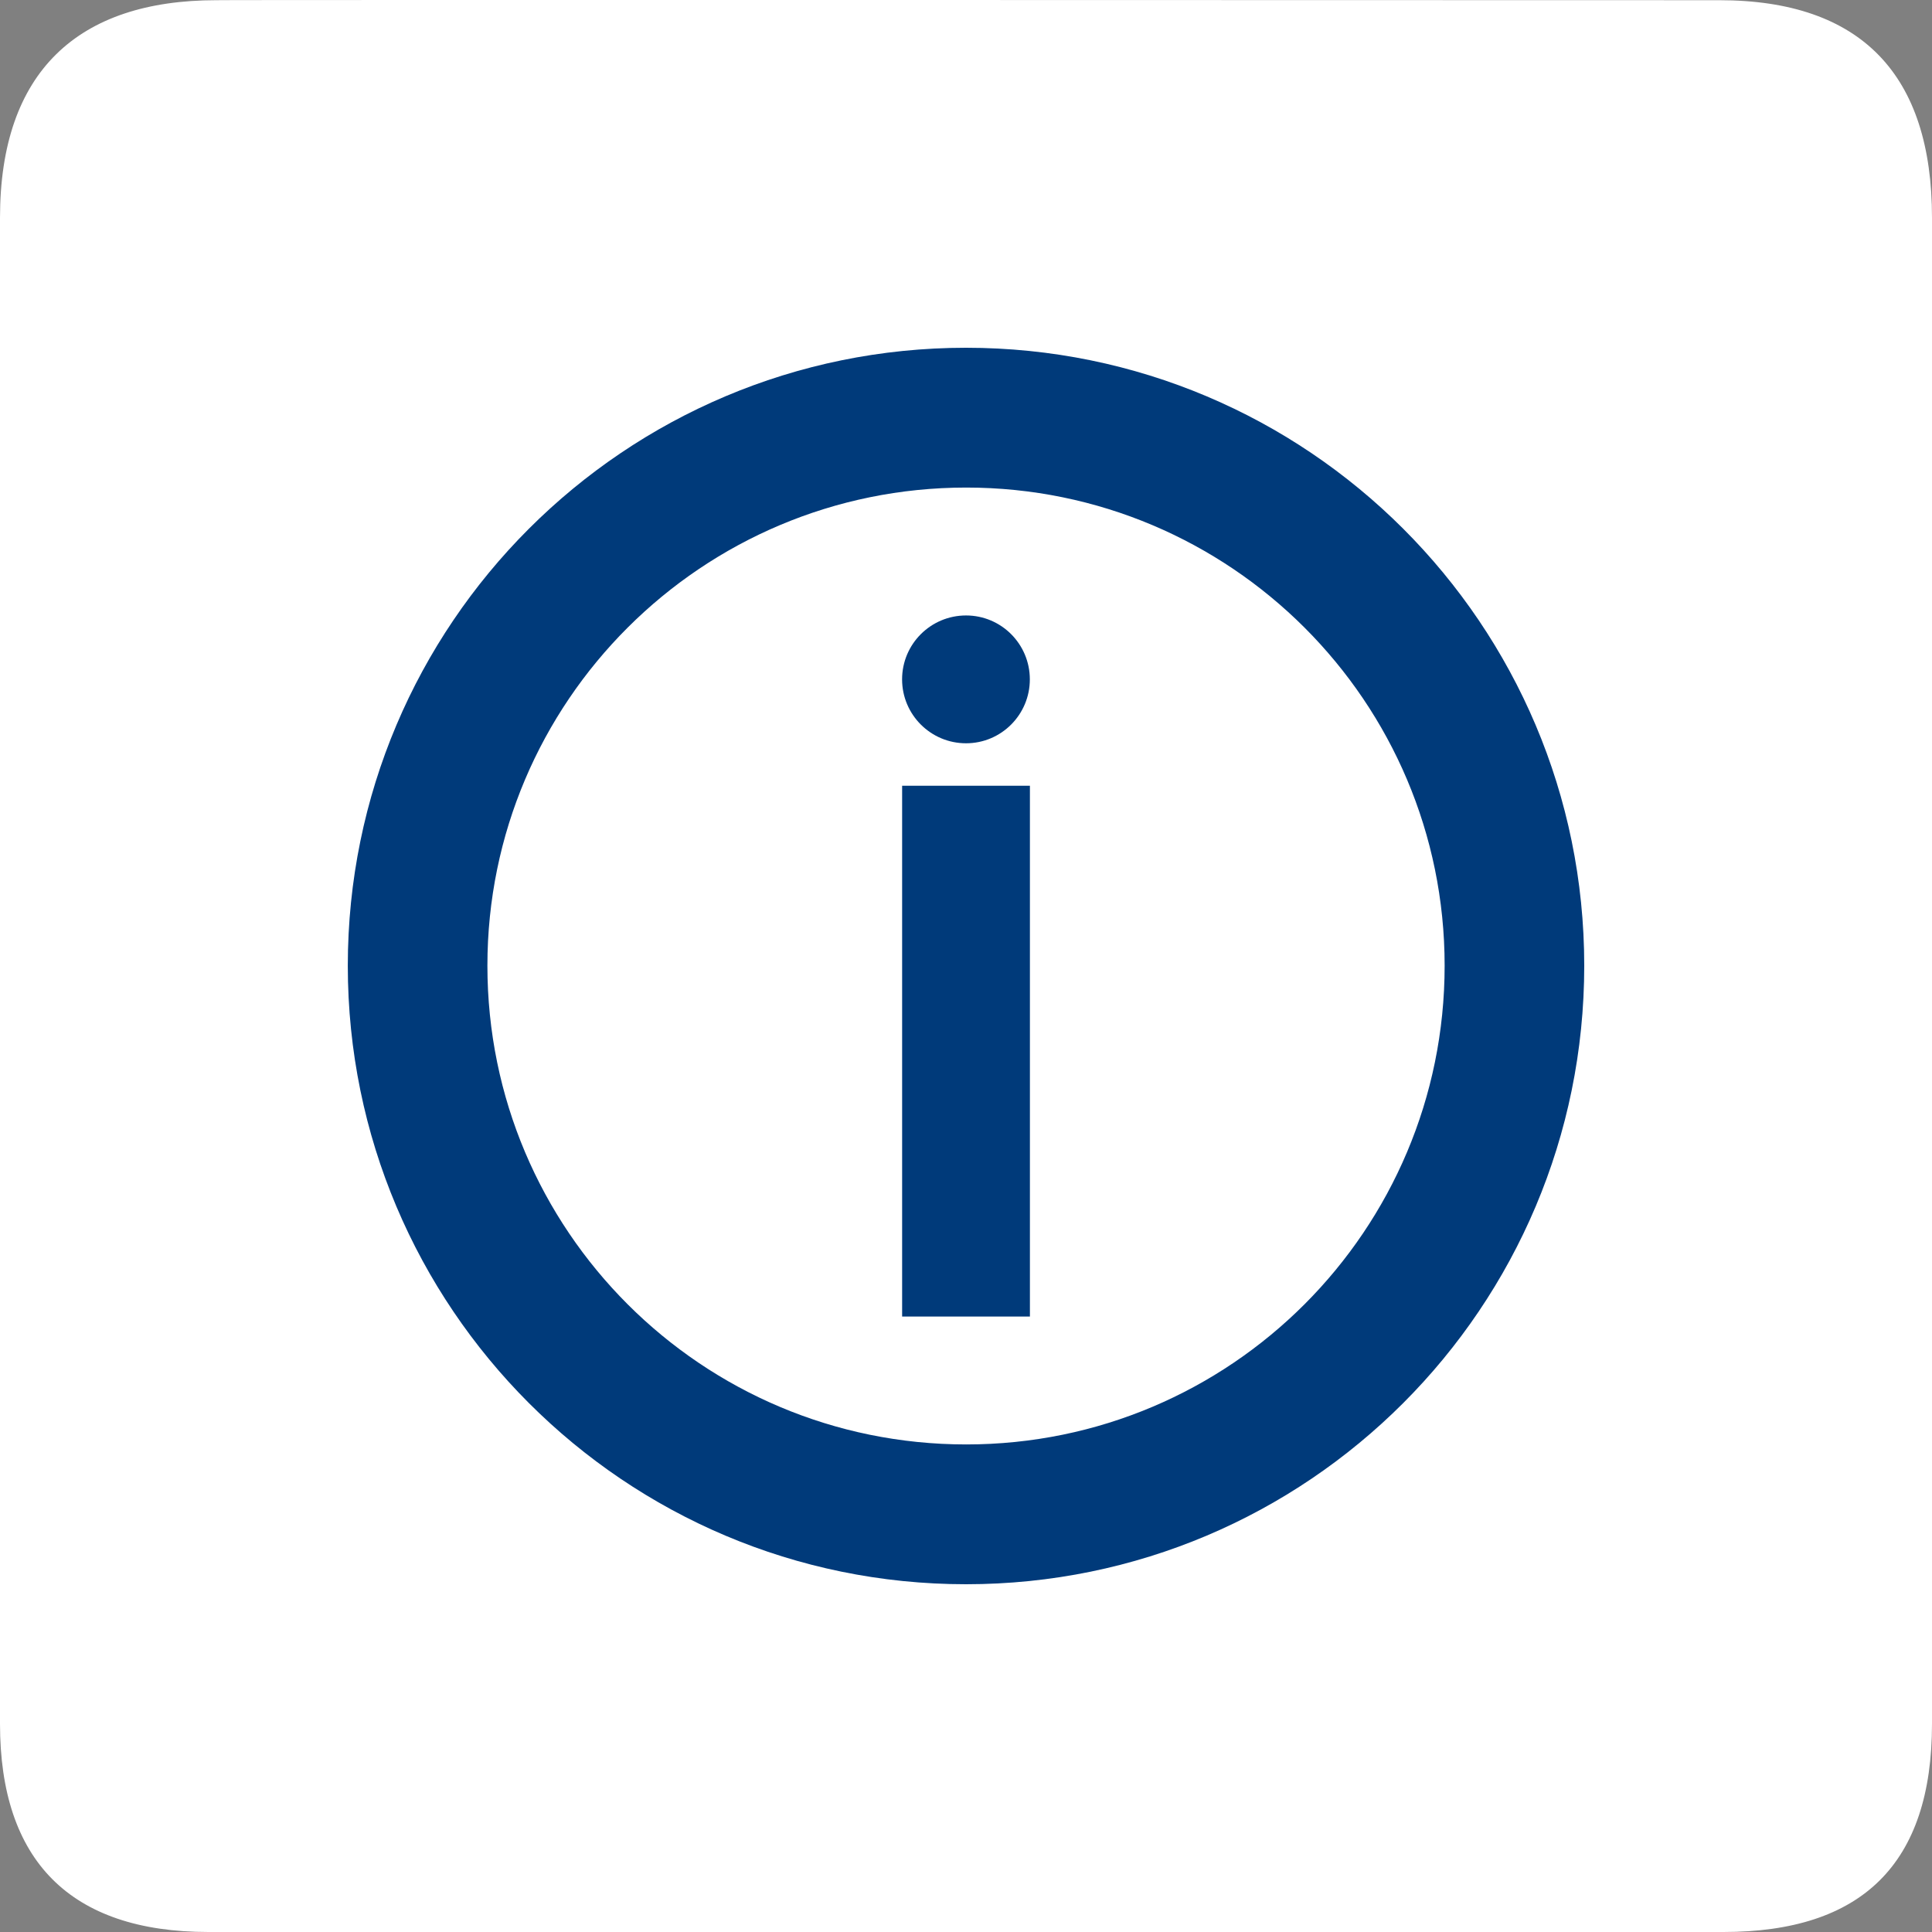
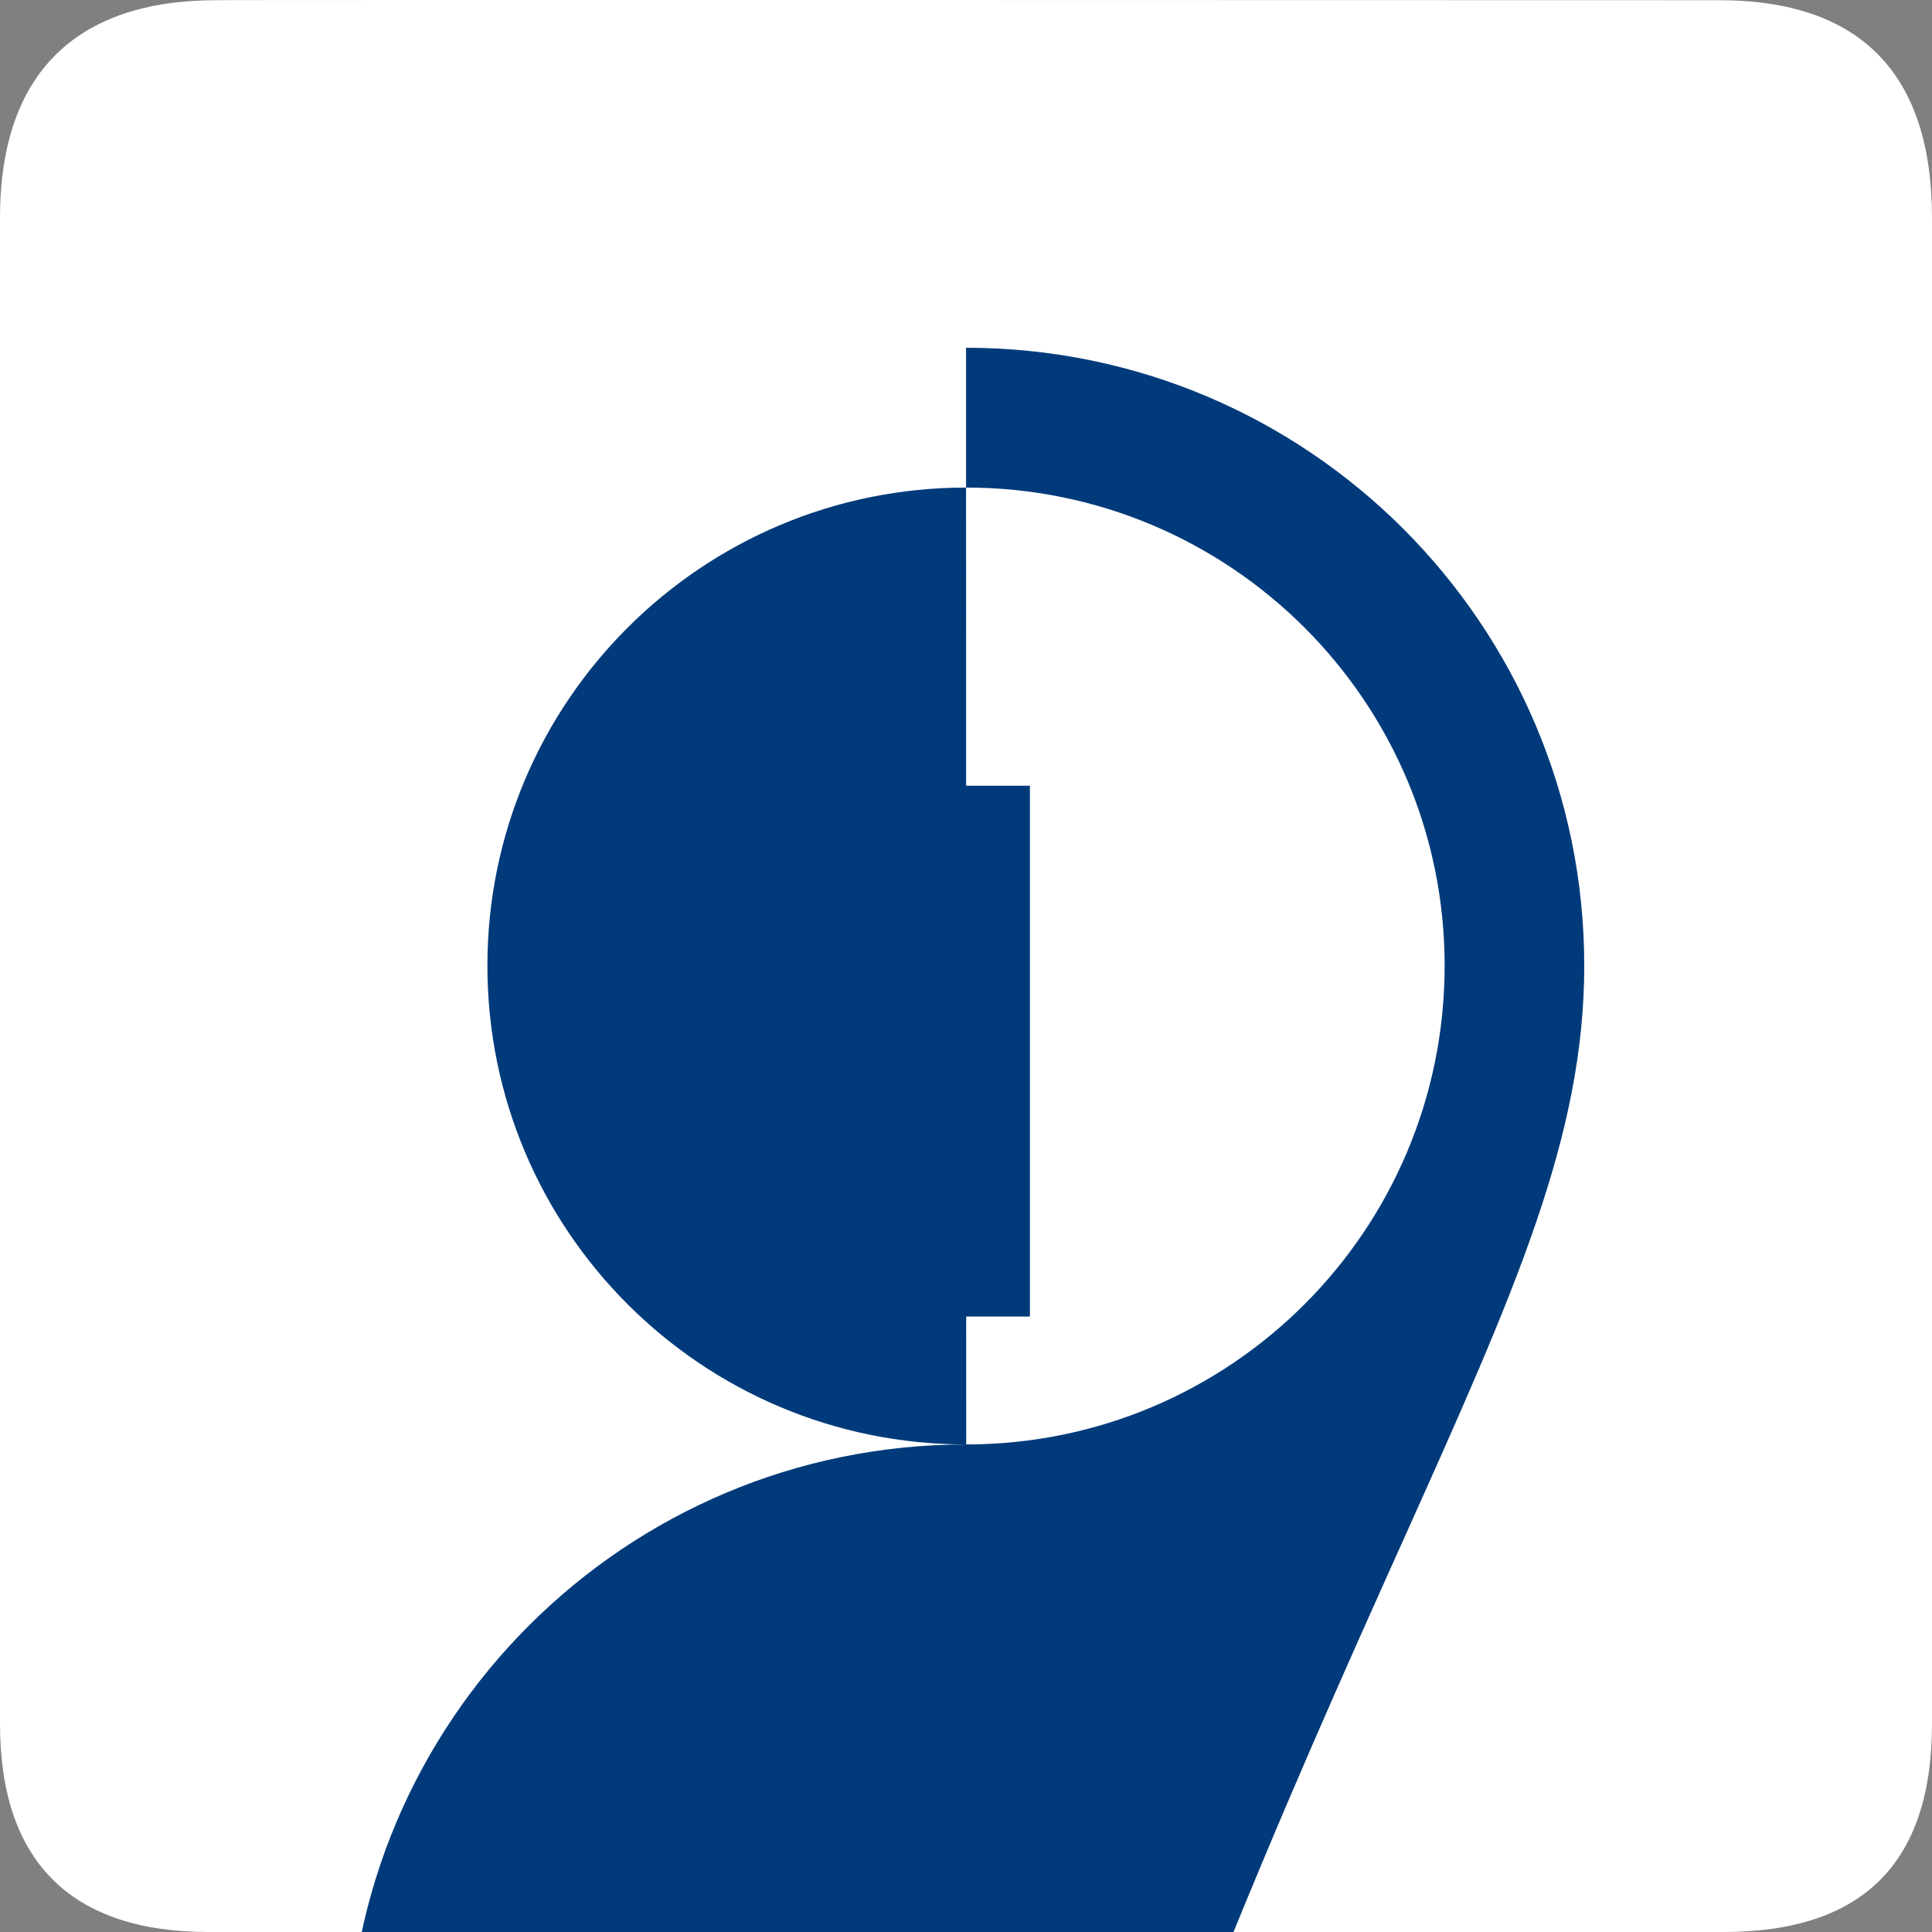
<svg xmlns="http://www.w3.org/2000/svg" xmlns:xlink="http://www.w3.org/1999/xlink" version="1.1" id="Ebene_1" x="0px" y="0px" width="50px" height="50px" viewBox="0 0 50 50" enable-background="new 0 0 50 50" xml:space="preserve">
  <rect x="0" y="0" width="50" height="50" fill="#808080" stroke="none" />
  <g>
    <g>
      <defs>
        <rect id="SVGID_1_" width="50" height="50" />
      </defs>
      <clipPath id="SVGID_2_">
        <use xlink:href="#SVGID_1_" overflow="visible" />
      </clipPath>
      <path clip-path="url(#SVGID_2_)" fill="#FFFFFF" d="M5.6,0.005c-3.584,0-5.6,1.85-5.6,5.632v38.976C0,48.148,1.811,50,5.395,50    h39.207C48.186,50,50,48.24,50,44.611V5.637c0-3.688-1.814-5.632-5.509-5.632C44.491,0.005,5.587-0.007,5.6,0.005" />
    </g>
  </g>
  <rect x="23.347" y="20.335" fill="#003A7A" width="3.307" height="13.737" />
  <g>
    <g>
      <defs>
-         <rect id="SVGID_3_" width="50" height="50" />
-       </defs>
+         </defs>
      <clipPath id="SVGID_4_">
        <use xlink:href="#SVGID_3_" overflow="visible" />
      </clipPath>
-       <path clip-path="url(#SVGID_4_)" fill="#003A7A" d="M26.652,17.582c0,0.913-0.739,1.654-1.651,1.654    c-0.914,0-1.655-0.741-1.655-1.654c0-0.914,0.741-1.654,1.655-1.654C25.913,15.928,26.652,16.668,26.652,17.582" />
    </g>
    <g>
      <defs>
        <rect id="SVGID_5_" width="50" height="50" />
      </defs>
      <clipPath id="SVGID_6_">
        <use xlink:href="#SVGID_5_" overflow="visible" />
      </clipPath>
-       <path clip-path="url(#SVGID_6_)" fill="#003A7A" d="M25.005,37.382c-6.842,0-12.391-5.541-12.391-12.391    c0-6.834,5.551-12.373,12.391-12.373c6.838,0,12.382,5.539,12.382,12.373C37.387,31.841,31.843,37.382,25.005,37.382 M25.001,9    c-8.834,0-16,7.158-16,15.992c0,8.842,7.166,16.008,16,16.008C33.839,41,41,33.834,41,24.992C41,16.158,33.839,9,25.001,9" />
+       <path clip-path="url(#SVGID_6_)" fill="#003A7A" d="M25.005,37.382c-6.842,0-12.391-5.541-12.391-12.391    c0-6.834,5.551-12.373,12.391-12.373c6.838,0,12.382,5.539,12.382,12.373C37.387,31.841,31.843,37.382,25.005,37.382 c-8.834,0-16,7.158-16,15.992c0,8.842,7.166,16.008,16,16.008C33.839,41,41,33.834,41,24.992C41,16.158,33.839,9,25.001,9" />
    </g>
  </g>
</svg>